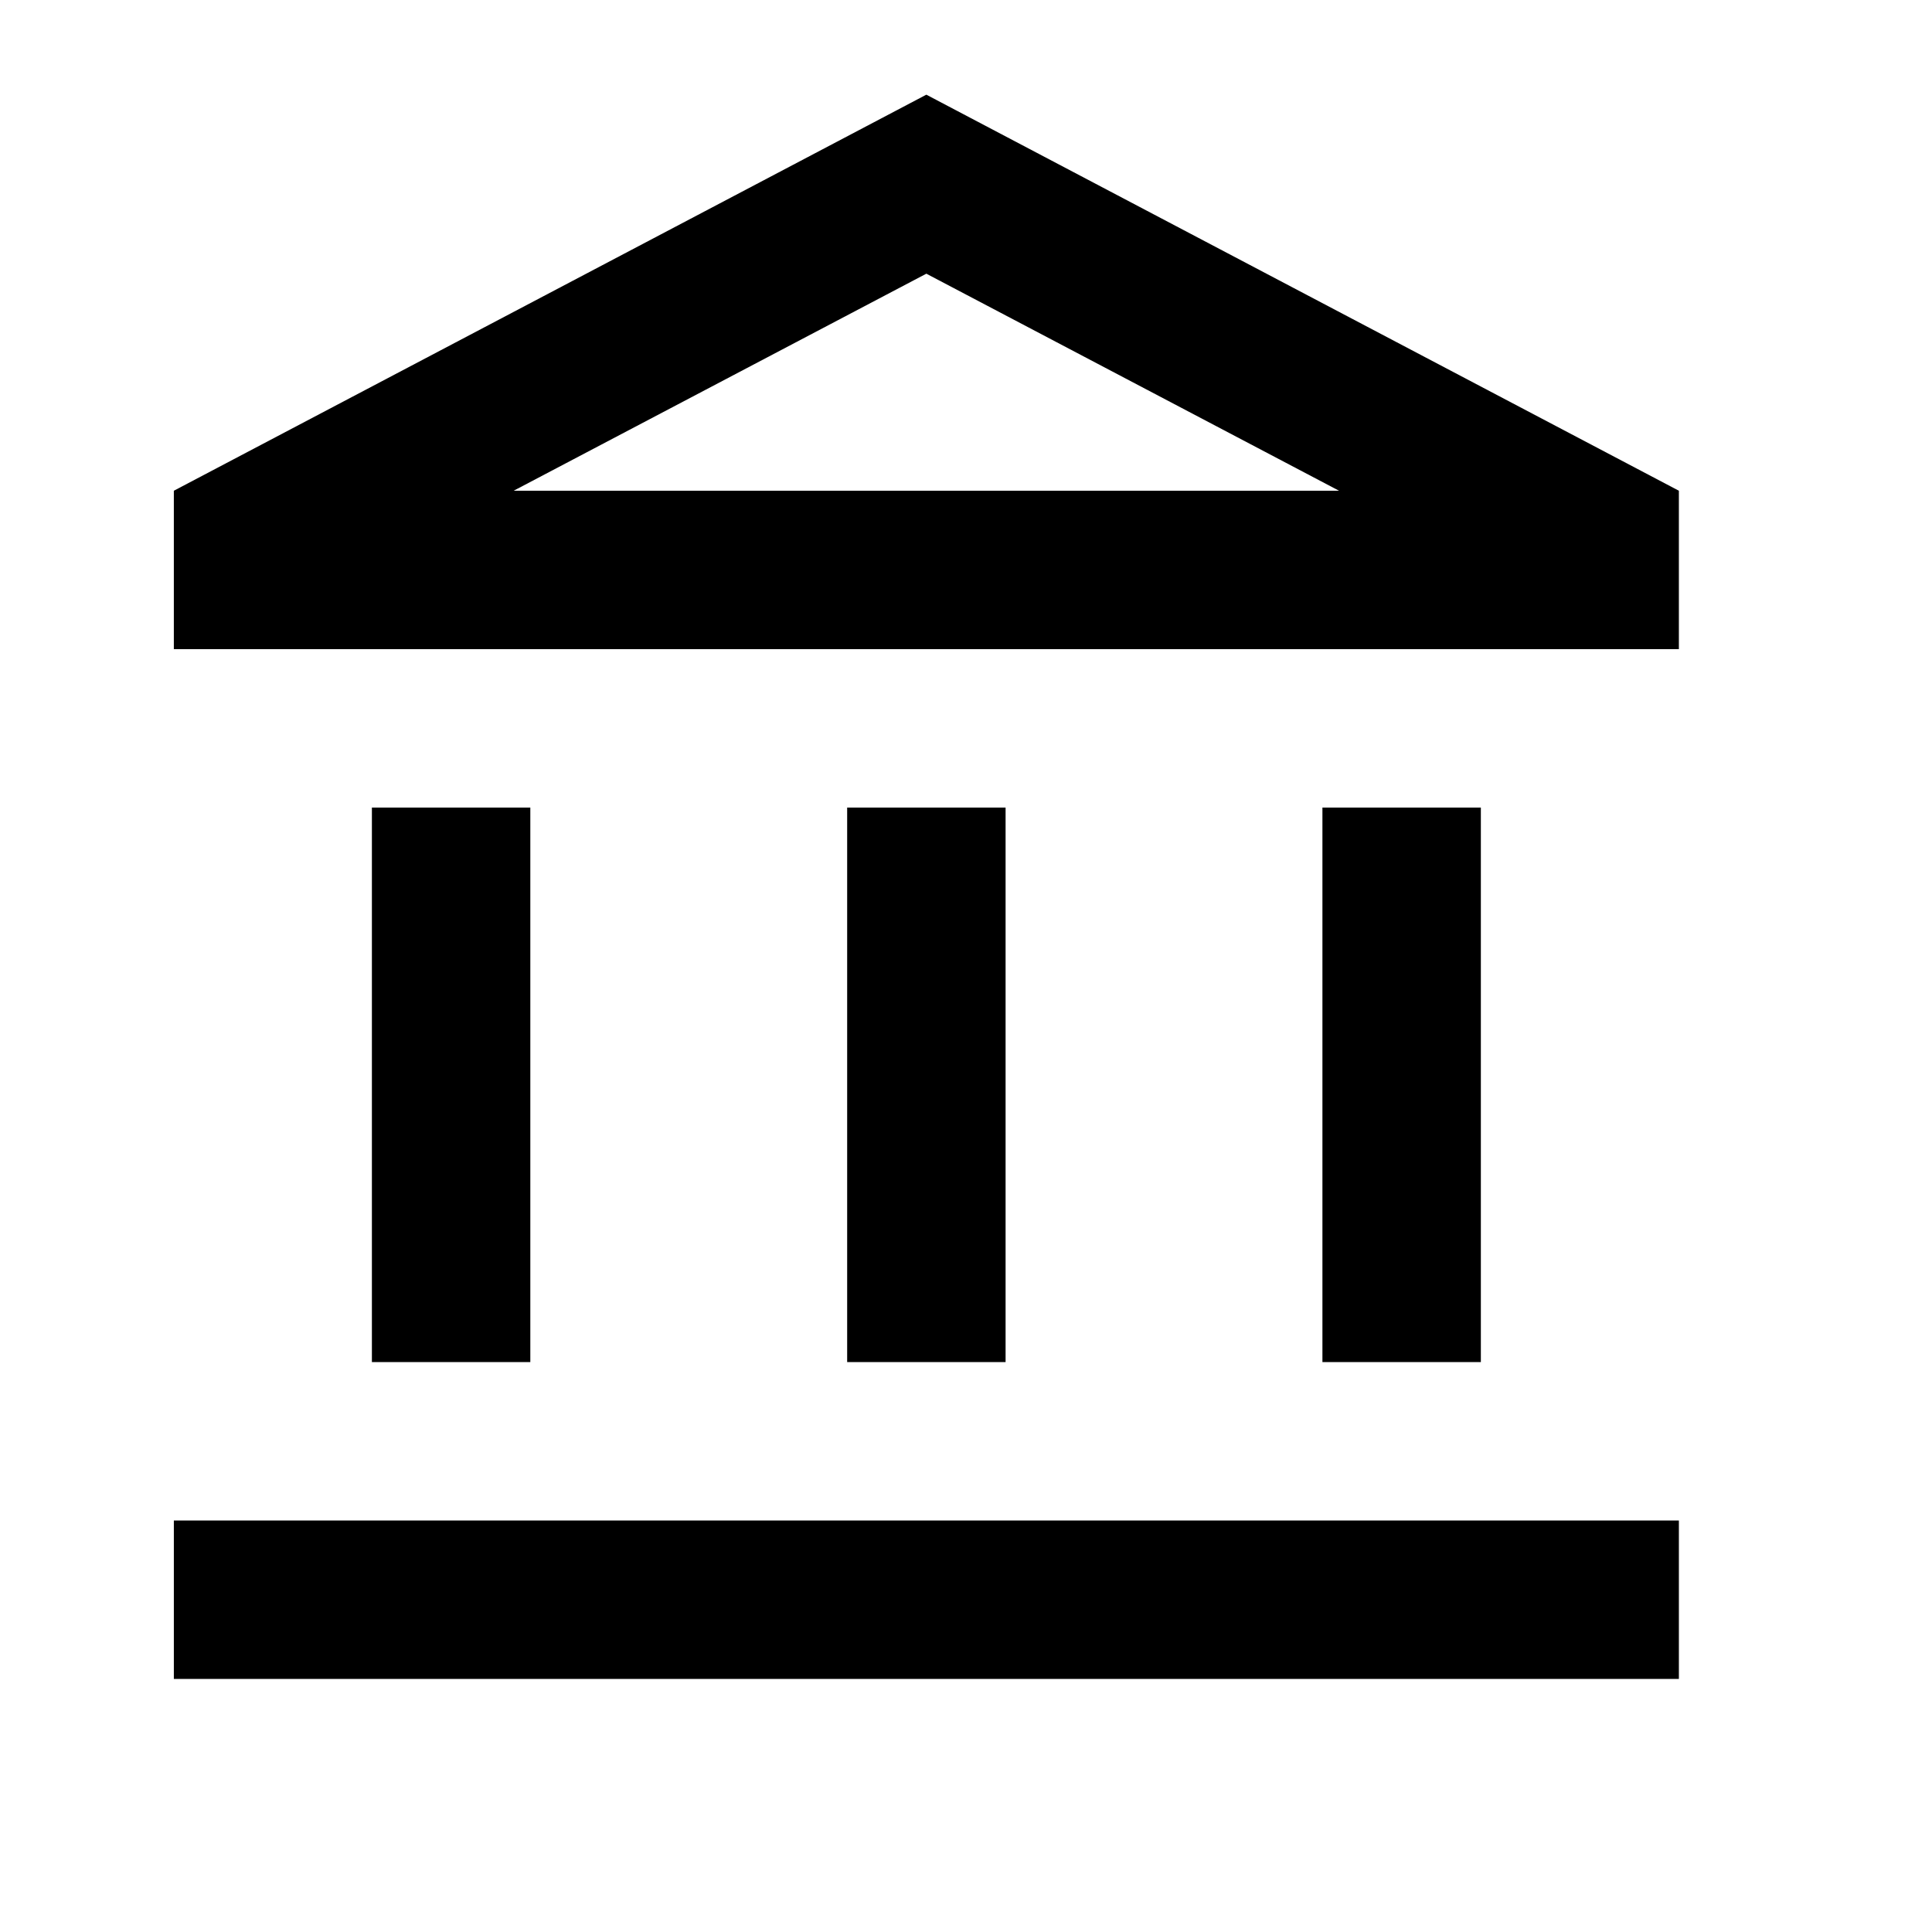
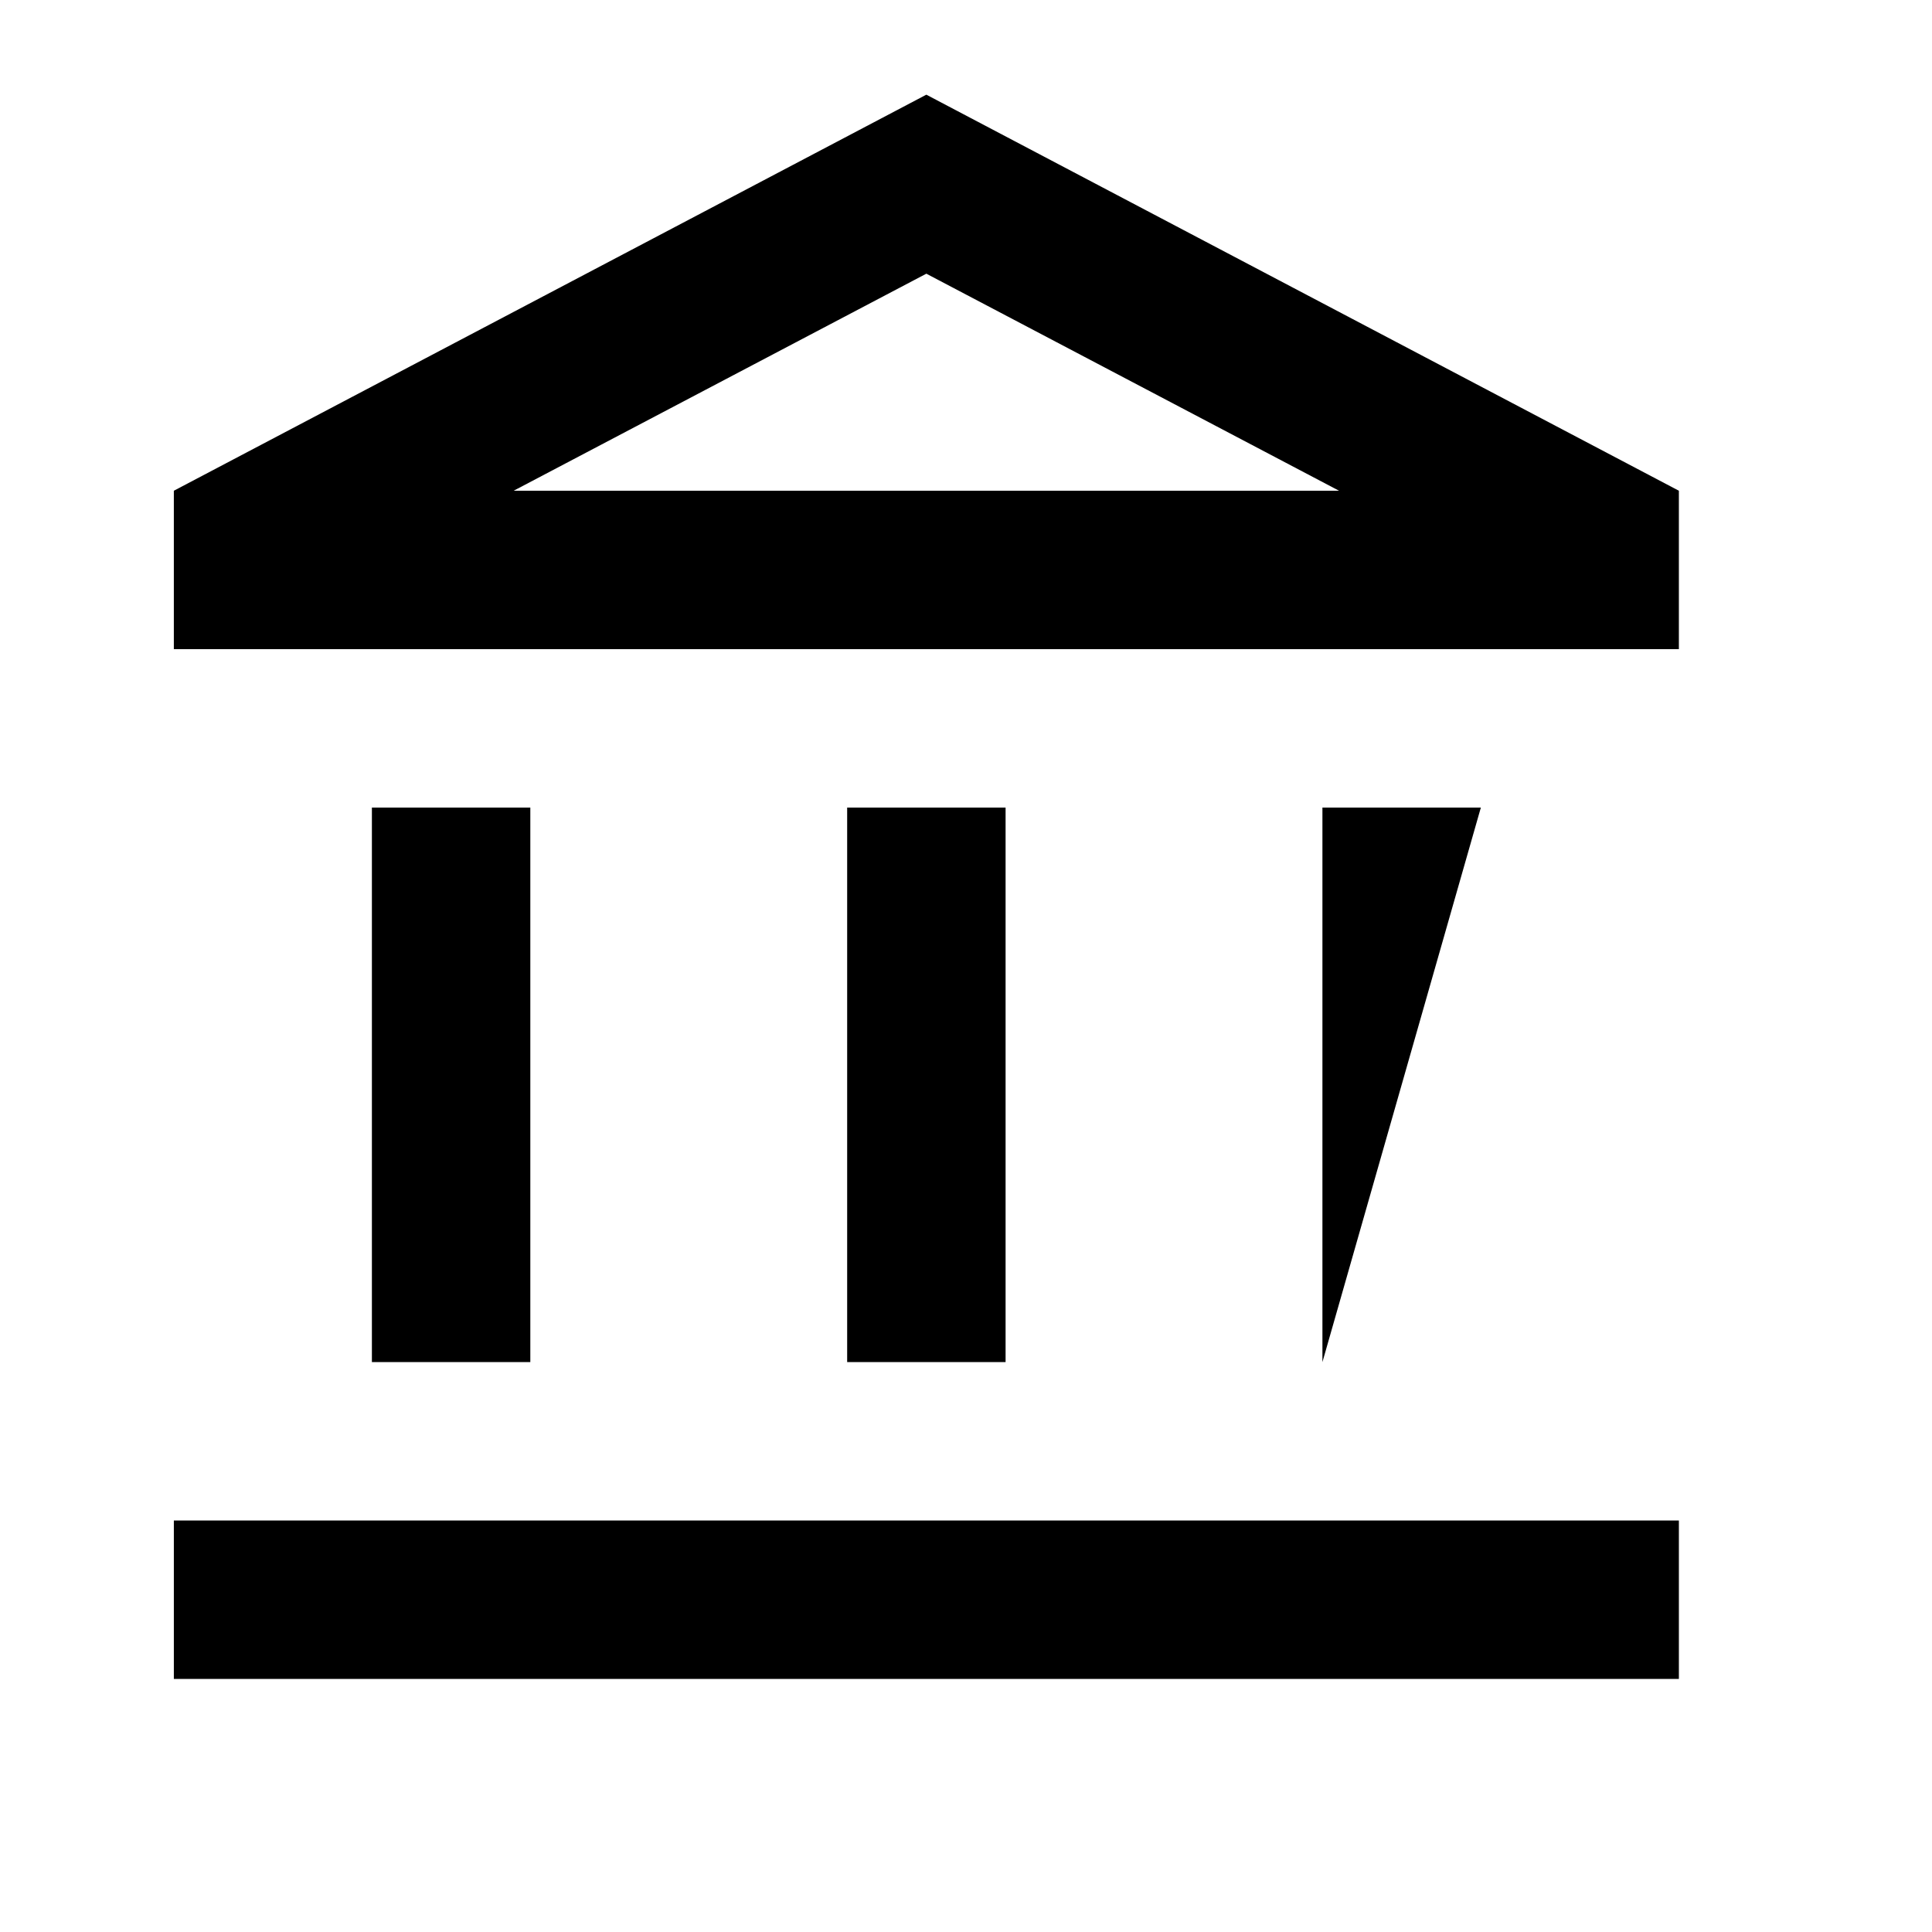
<svg xmlns="http://www.w3.org/2000/svg" fill="#000000" width="800px" height="800px" version="1.1" viewBox="144 144 512 512">
-   <path d="m284.54 358.02h-41.984v146.95h41.984zm125.95 0h-41.984v146.95h41.984zm178.43 188.93-398.85-0.004v41.984h398.85v-41.984zm-52.48-188.93h-41.984v146.95h41.984zm-146.95-141.49 109.37 57.52h-218.74l109.37-57.52m0-47.441-199.42 104.96v41.984h398.85v-41.984z" />
+   <path d="m284.54 358.02h-41.984v146.95h41.984zm125.95 0h-41.984v146.95h41.984zm178.43 188.93-398.85-0.004v41.984h398.85v-41.984zm-52.48-188.93h-41.984v146.95zm-146.95-141.49 109.37 57.52h-218.74l109.37-57.52m0-47.441-199.42 104.96v41.984h398.85v-41.984z" />
</svg>